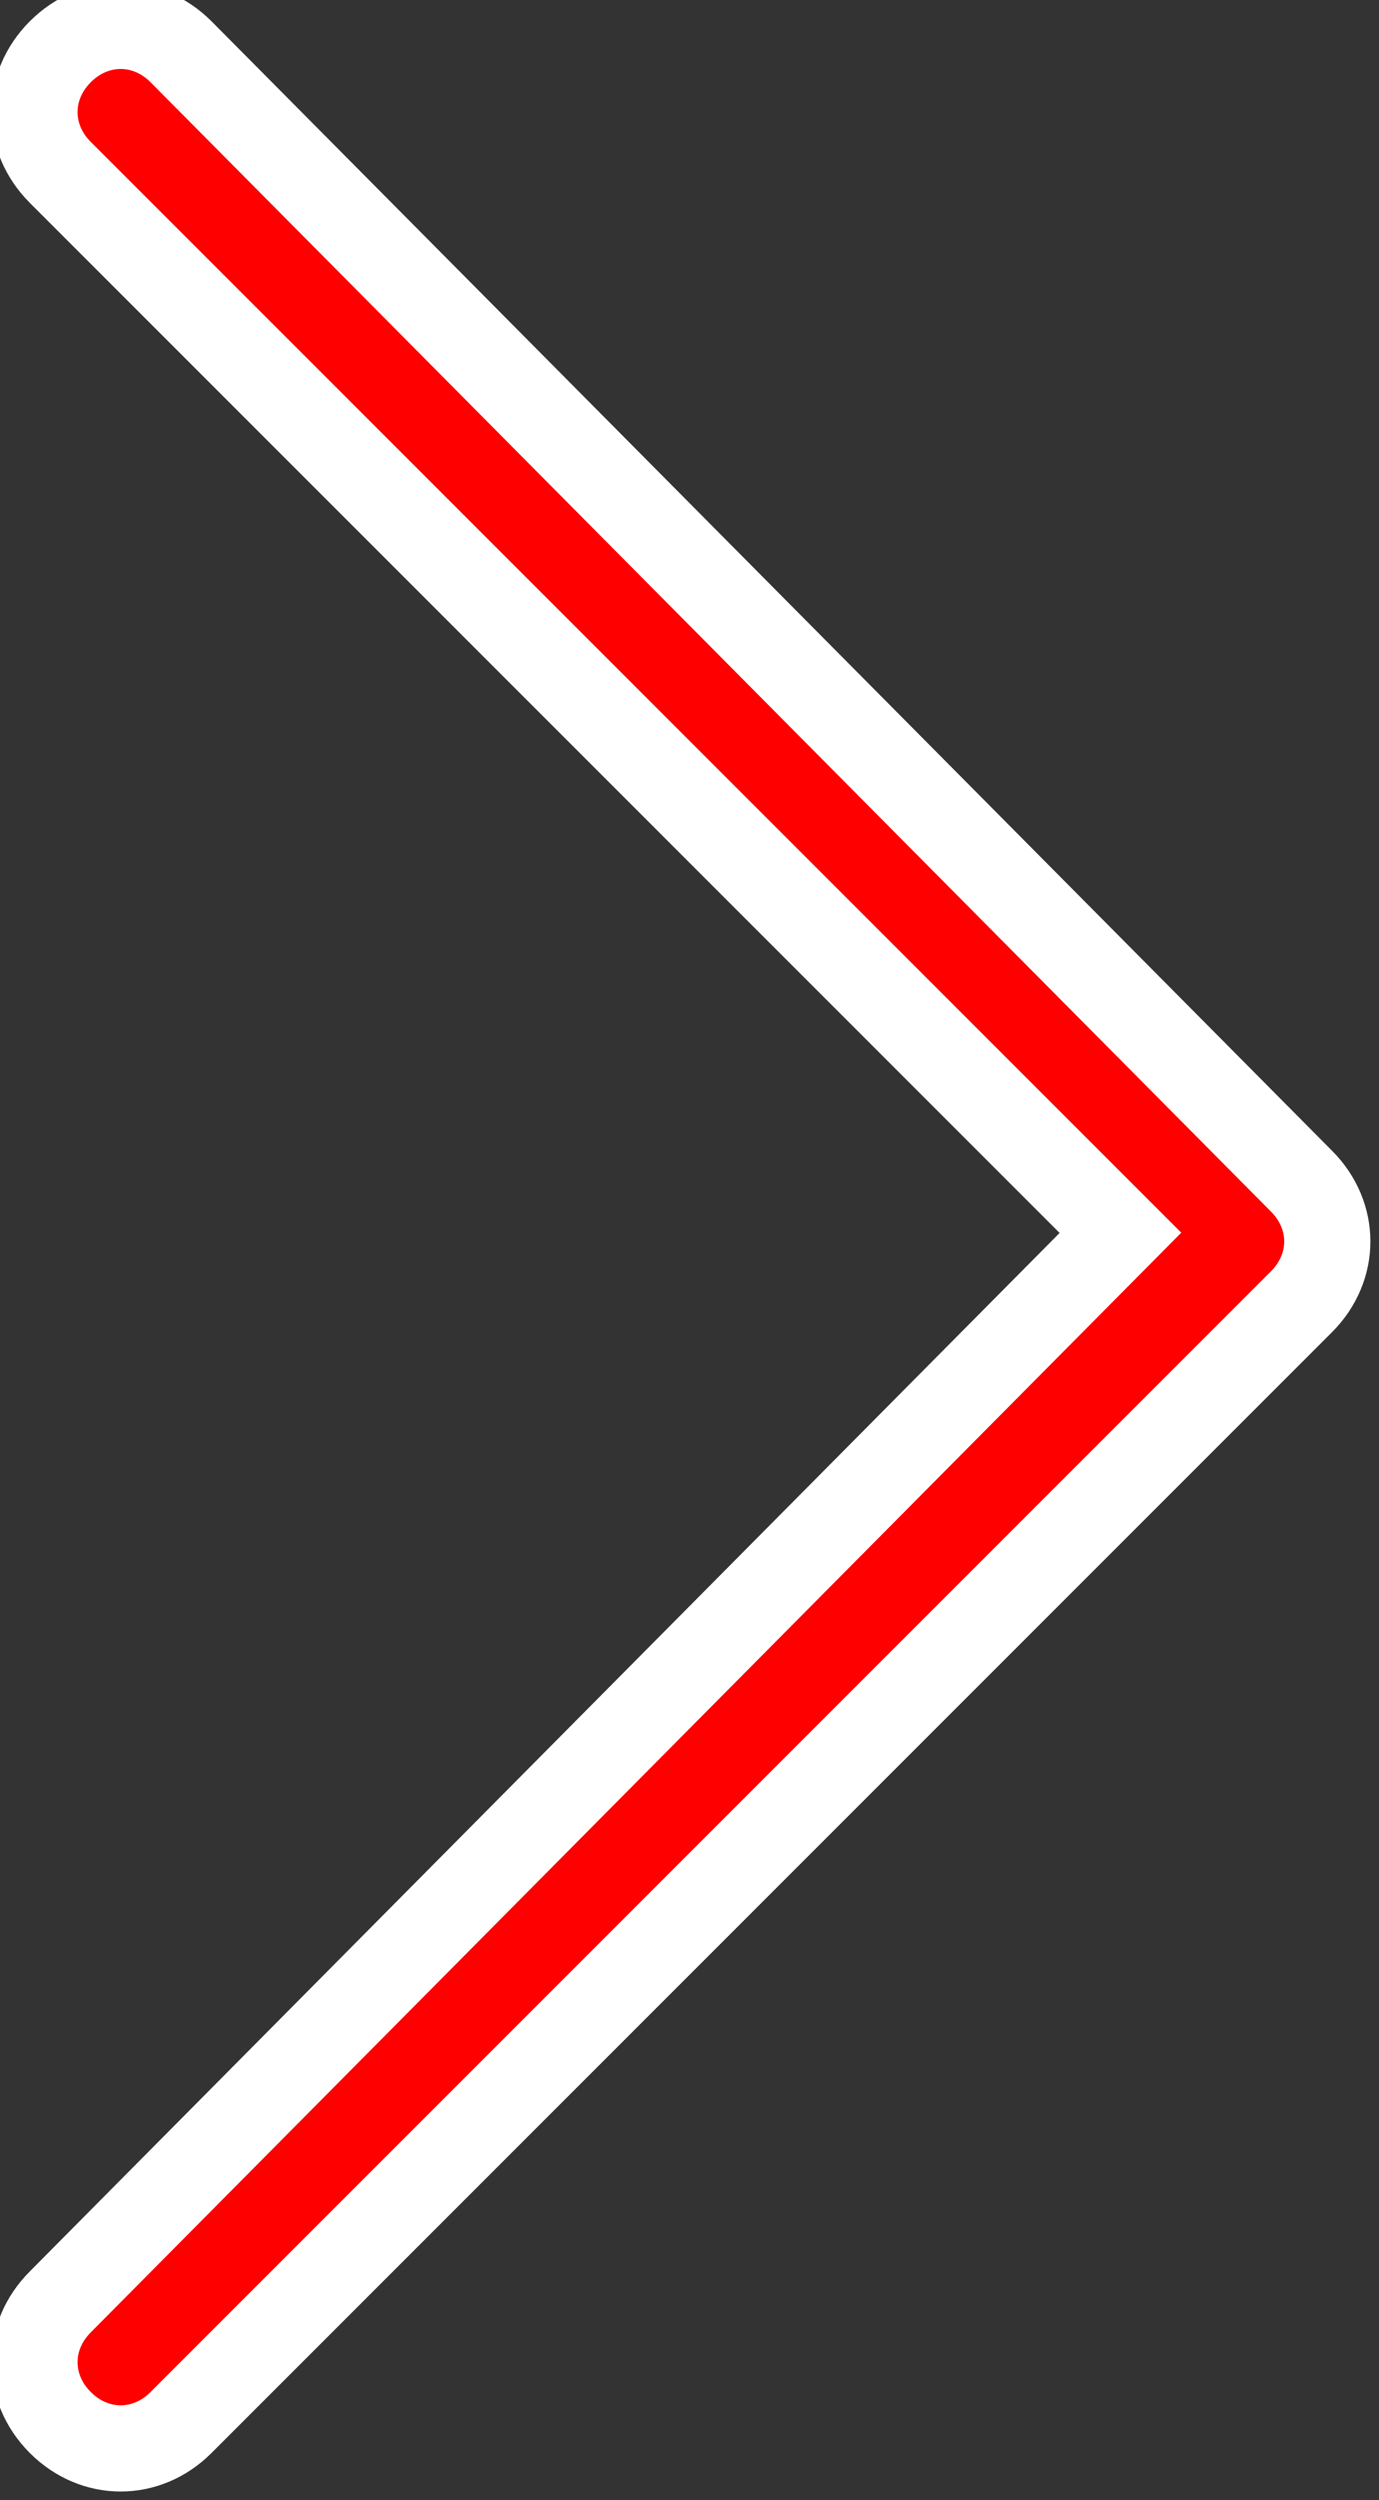
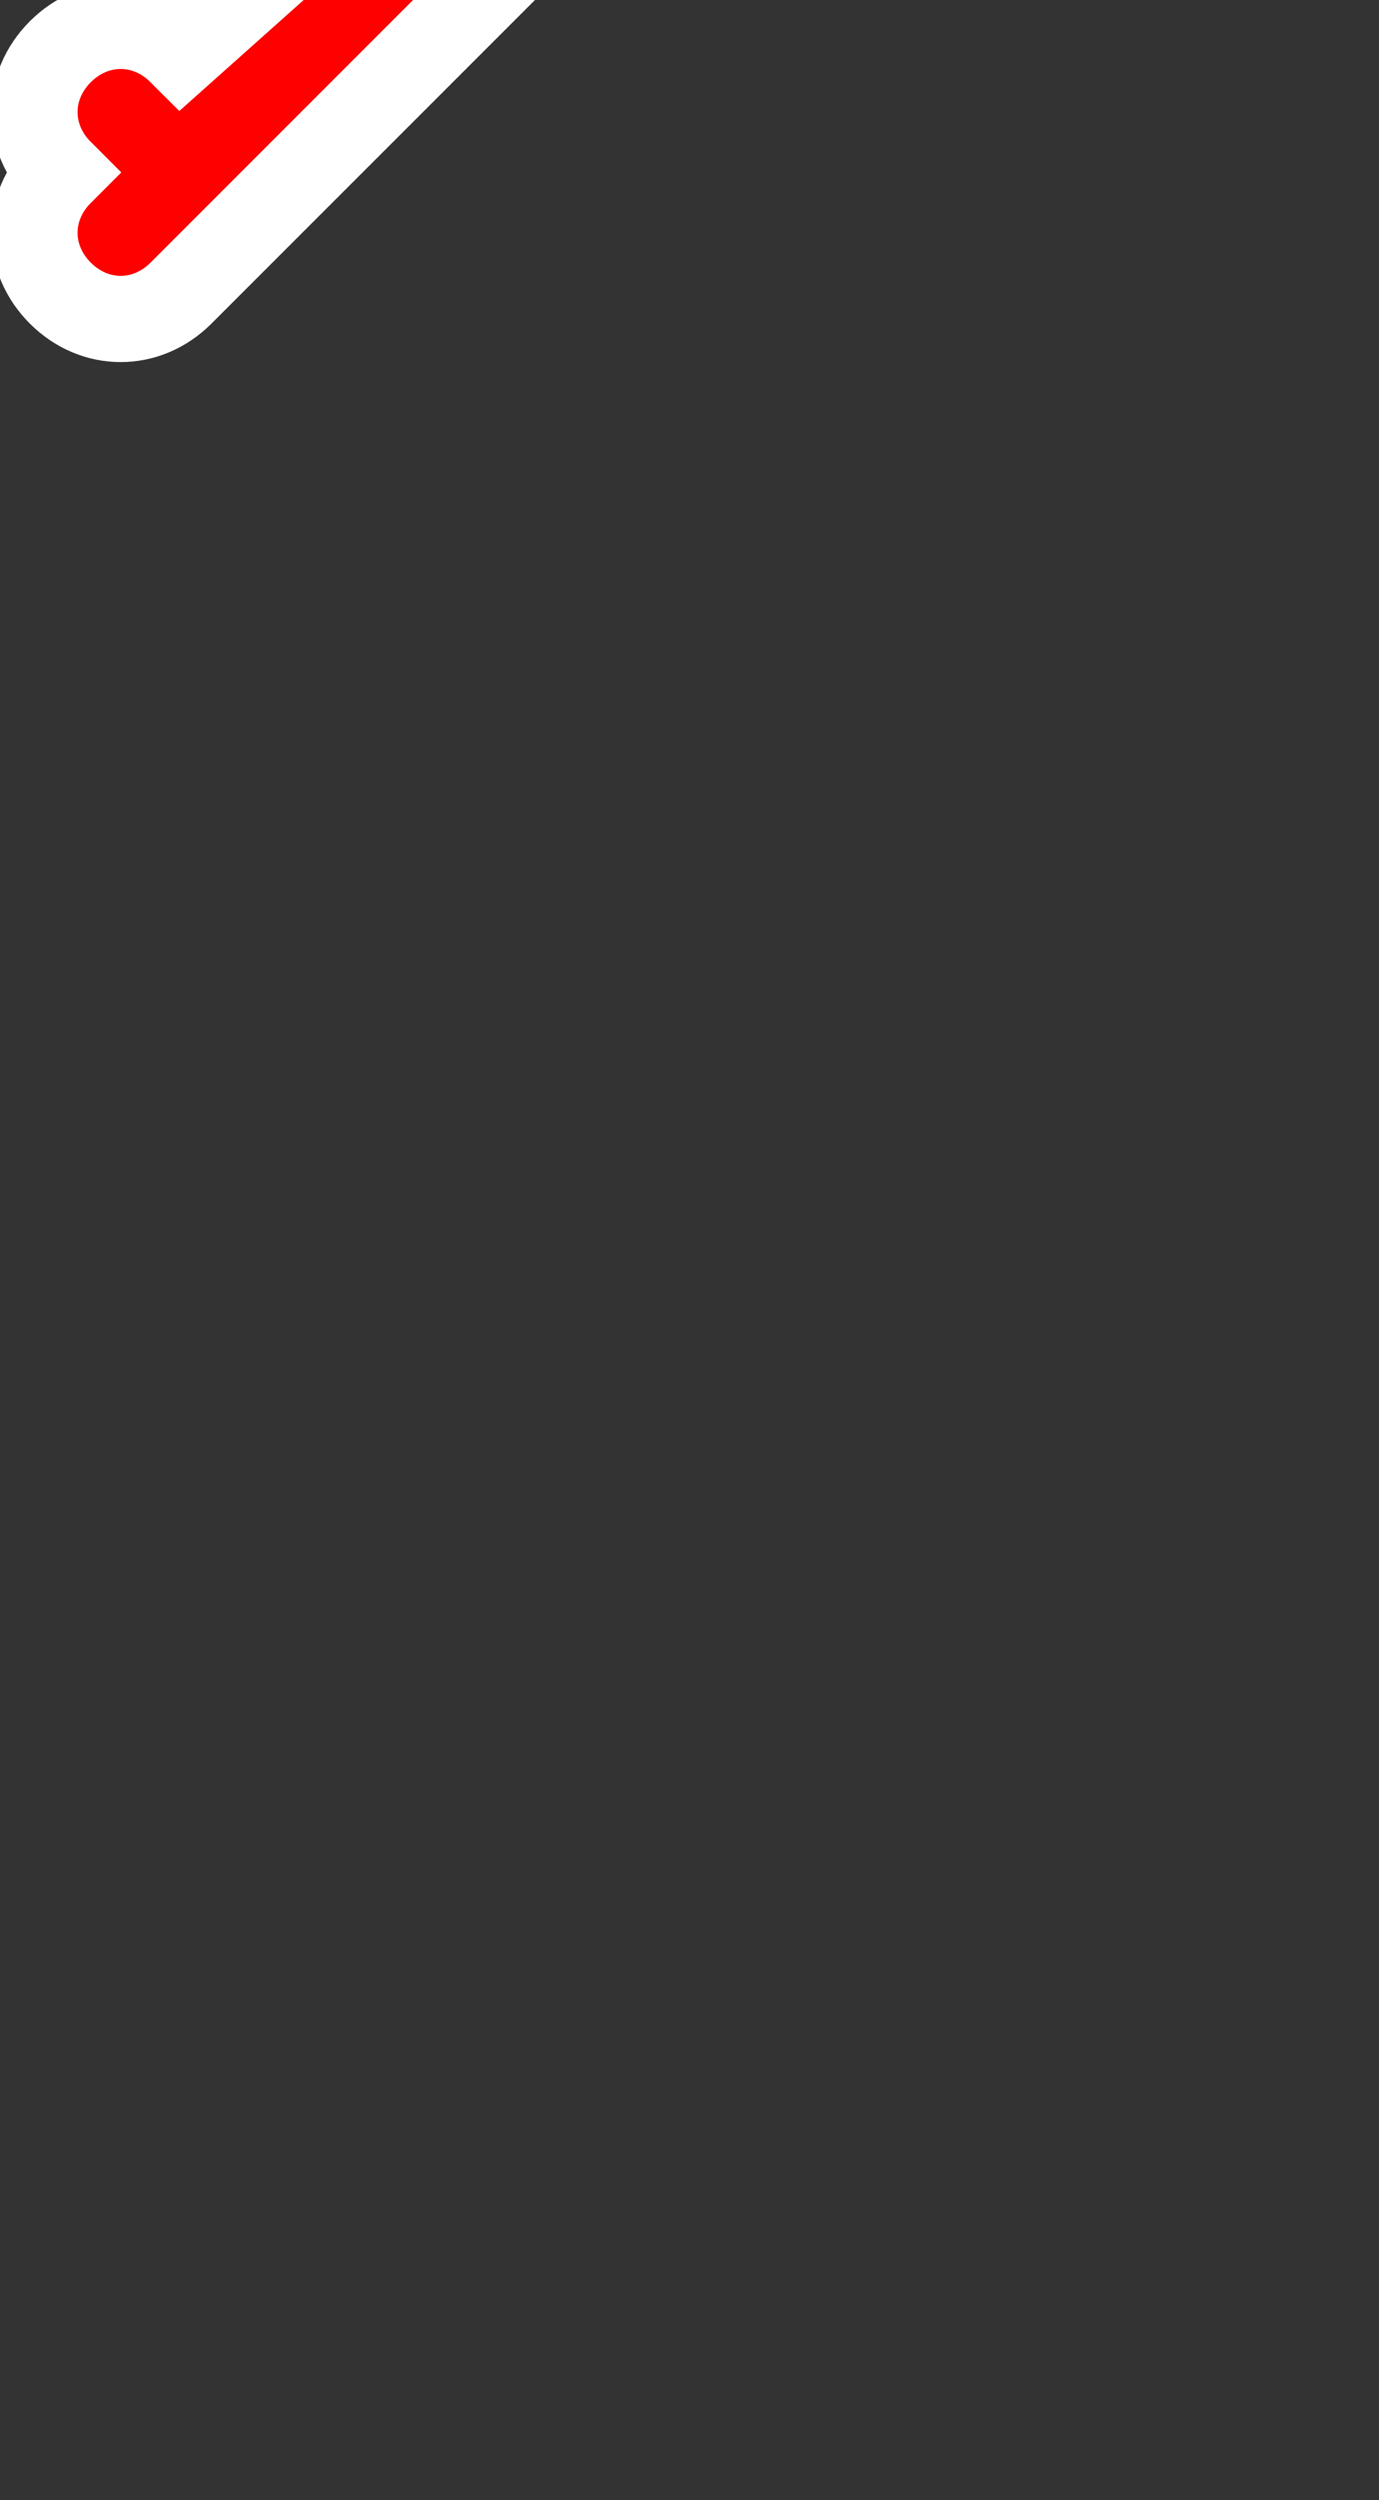
<svg xmlns="http://www.w3.org/2000/svg" fill-rule="evenodd" stroke-miterlimit="10" clip-rule="evenodd" viewBox="0 0 16 29" xml:space="preserve">
  <rect x="0" y="0" width="16" height="29" fill="#333333" stroke="none" />
-   <path fill="red" fill-rule="nonzero" stroke="#fff" stroke-width="1" d="M2.1.6C1.7.2 1.1.2.7.6.3 1 .3 1.6.7 2L13 14.3.7 26.7c-.4.4-.4 1 0 1.4.4.4 1 .4 1.4 0l13-13c.4-.4.4-1 0-1.4L2.1.6z" />
+   <path fill="red" fill-rule="nonzero" stroke="#fff" stroke-width="1" d="M2.1.6C1.7.2 1.1.2.7.6.3 1 .3 1.6.7 2c-.4.4-.4 1 0 1.4.4.4 1 .4 1.4 0l13-13c.4-.4.4-1 0-1.4L2.1.6z" />
</svg>